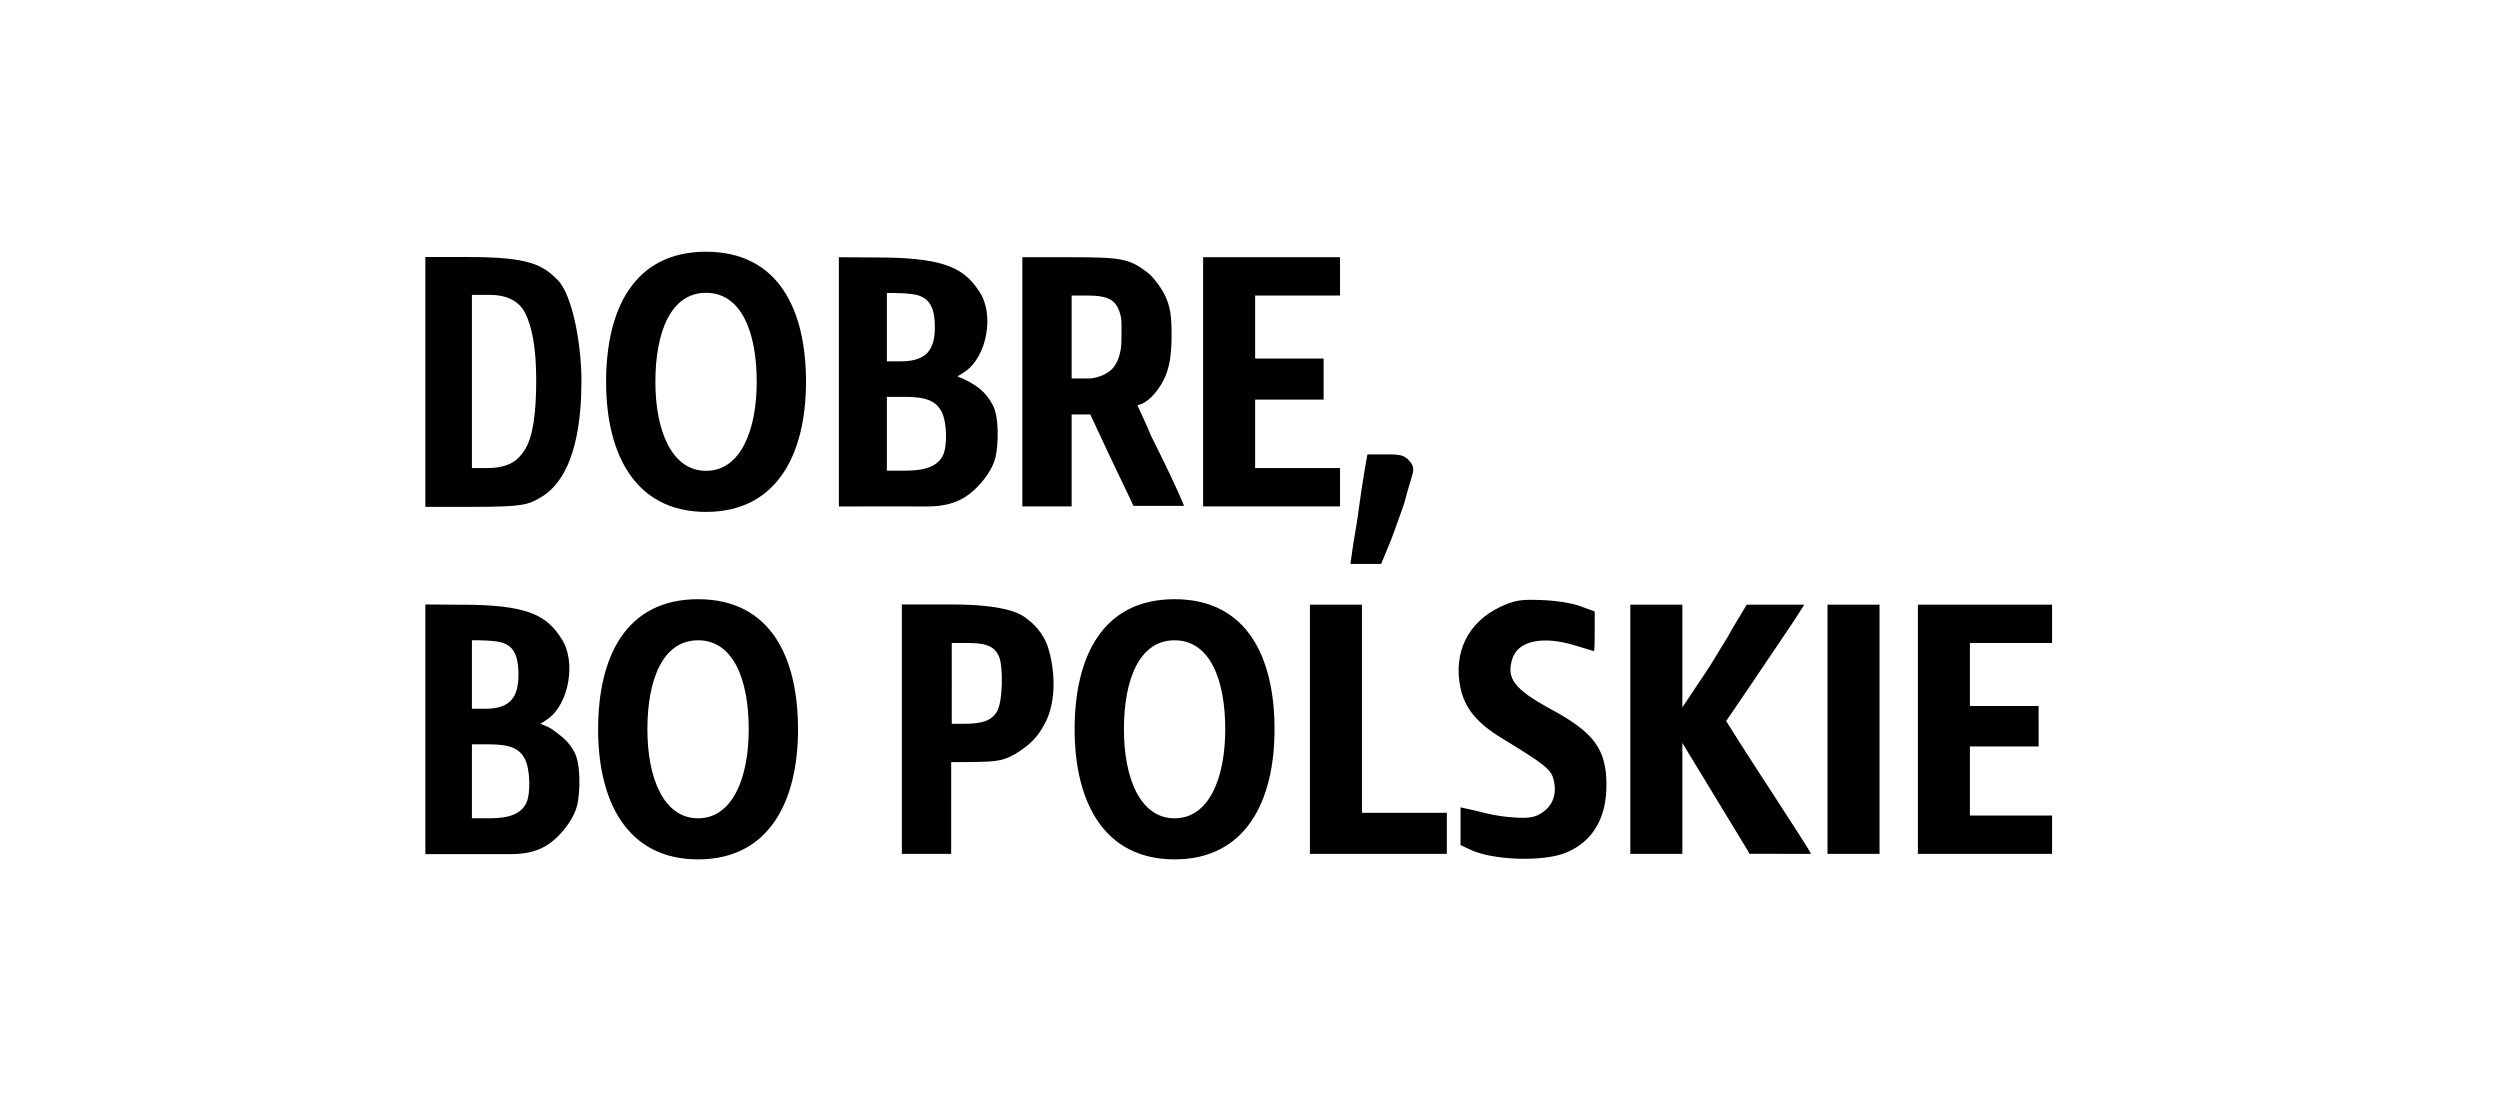
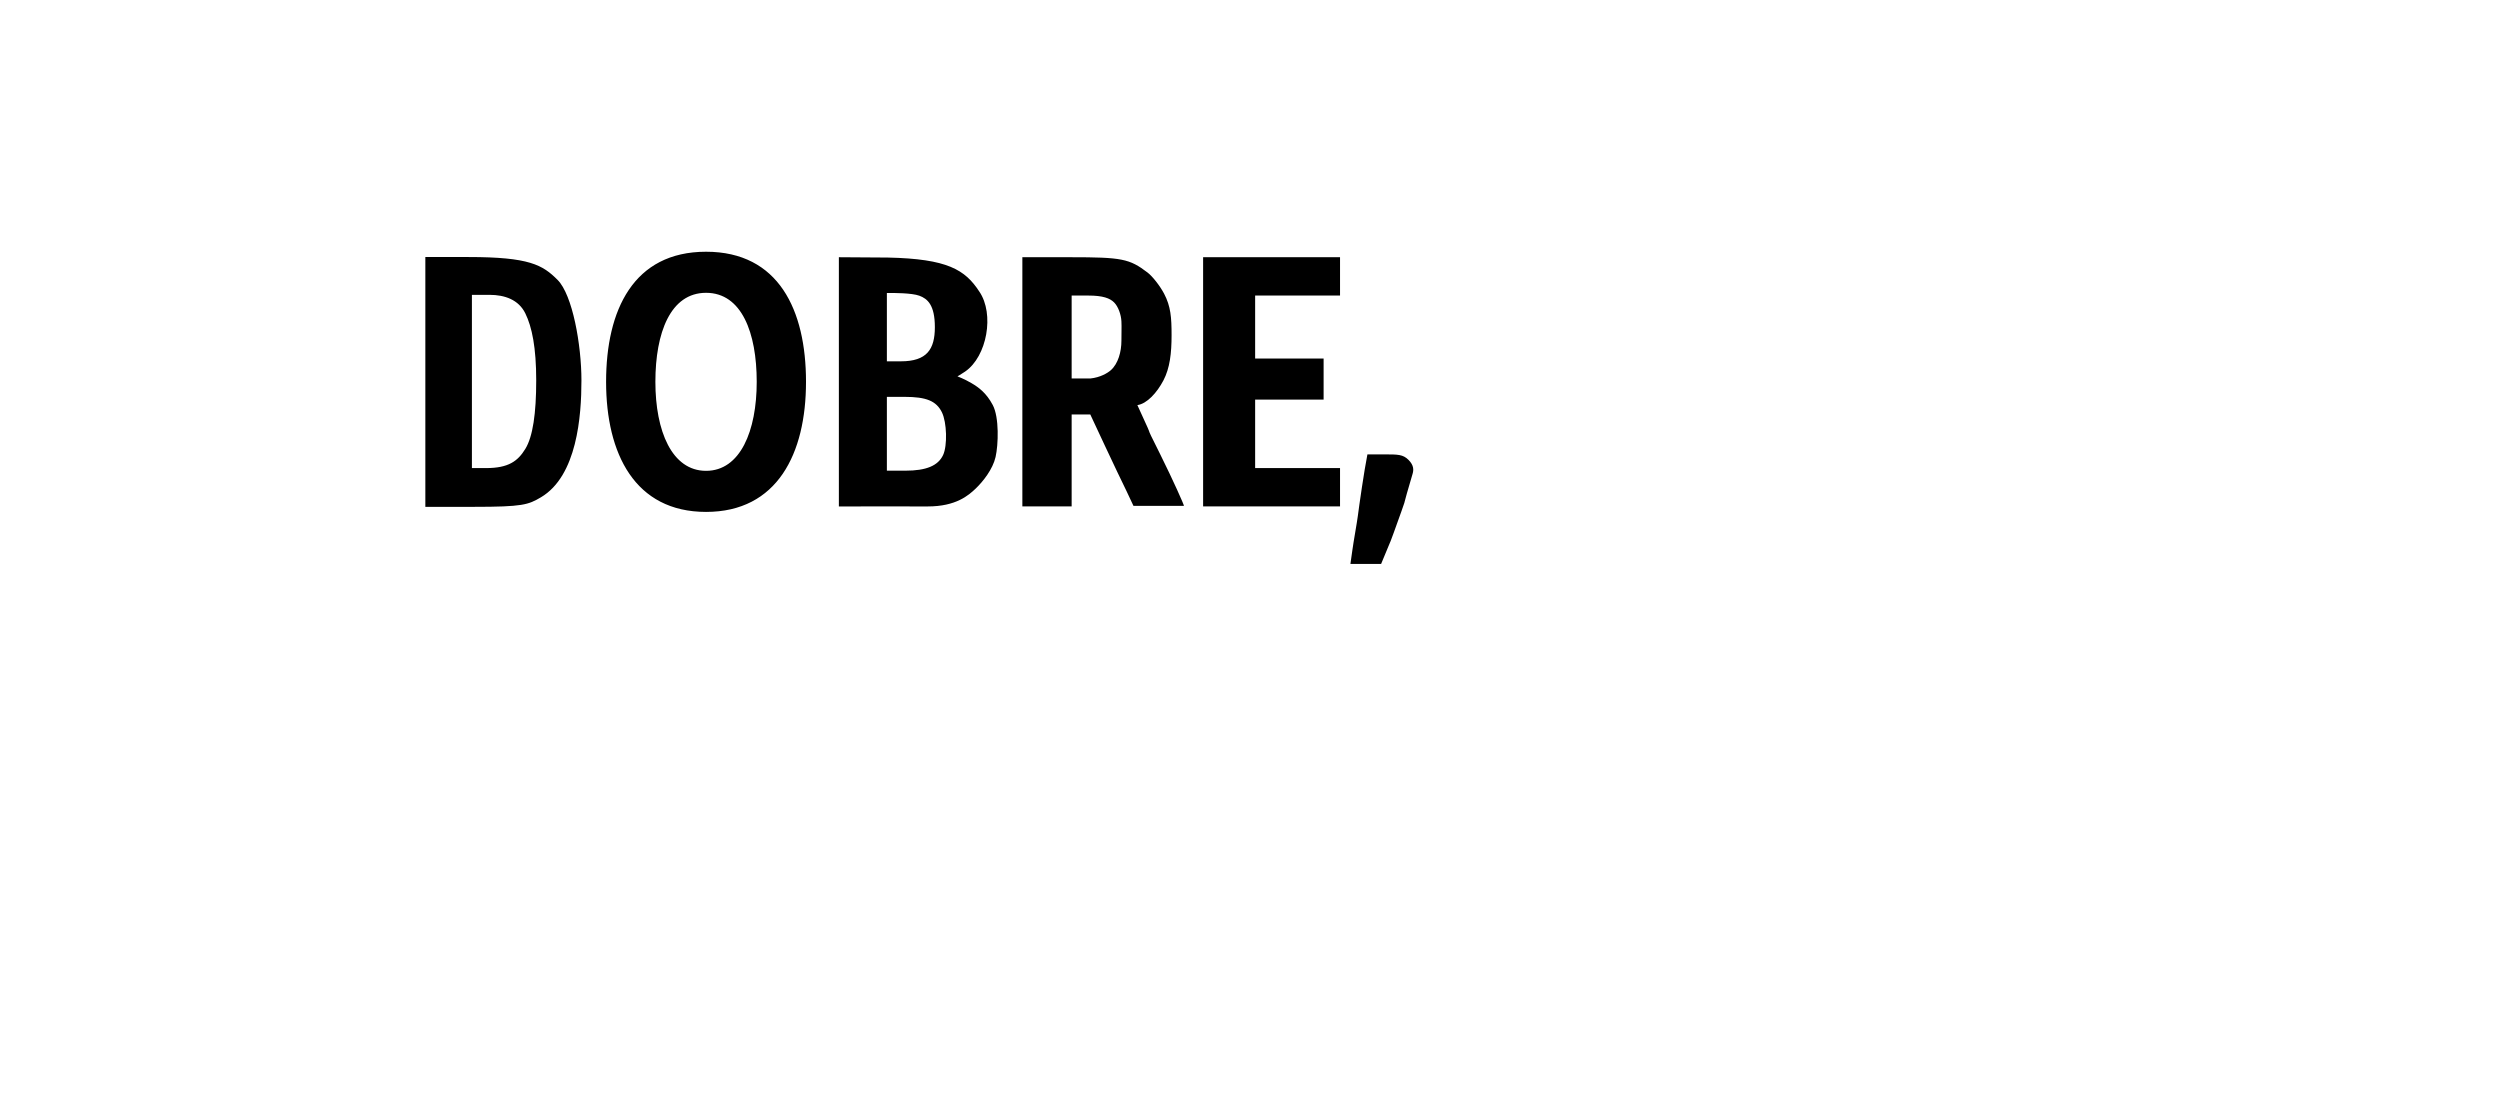
<svg xmlns="http://www.w3.org/2000/svg" width="144" height="64" viewBox="0 0 144 64" fill="none">
  <path fill-rule="evenodd" clip-rule="evenodd" d="M46.426 21.993C46.426 26.131 44.77 29.486 40.669 29.486C36.567 29.486 34.911 26.131 34.911 21.993C34.911 17.855 36.488 14.5 40.669 14.5C44.849 14.5 46.426 17.855 46.426 21.993ZM43.587 21.993C43.587 24.824 42.64 27.12 40.669 27.12C38.697 27.12 37.75 24.824 37.75 21.993C37.75 19.162 38.618 16.866 40.669 16.866C42.719 16.866 43.587 19.162 43.587 21.993ZM24.5 21.999V29.194L27.3 29.194C30.1 29.194 30.424 29.077 31.156 28.645C33.24 27.412 33.491 23.965 33.491 21.914C33.491 19.863 32.979 16.984 32.116 16.121C31.254 15.259 30.494 14.805 26.984 14.805L24.5 14.804V21.999ZM58.888 21.993V29.17H60.308H61.727V26.585V23.874H62.279H62.801L63.644 25.677C64.108 26.669 64.668 27.843 64.887 28.286L65.287 29.137C65.287 29.137 65.287 29.137 66.741 29.137L68.195 29.137C68.195 29.065 67.581 27.683 66.831 26.173L66.831 26.173C66.237 24.977 66.217 24.937 66.206 24.894C66.206 24.893 66.206 24.891 66.205 24.89C66.194 24.844 66.172 24.753 65.513 23.334C66.065 23.255 66.639 22.624 67.012 21.914C67.385 21.204 67.483 20.337 67.483 19.311C67.483 18.286 67.436 17.647 67.052 16.916C66.815 16.466 66.386 15.918 66.099 15.698C65.054 14.902 64.622 14.816 61.654 14.816H58.888V21.993ZM69.299 21.993V29.17H73.243H77.186V28.066V26.962H74.741H72.296V24.99V23.018H74.268H76.24V21.835V20.652H74.268H72.296V18.838V17.024H74.741H77.186V15.92V14.816H73.243H69.299V21.993ZM27.182 21.973V26.962L28.01 26.962C29.283 26.958 29.822 26.568 30.258 25.858C30.693 25.148 30.886 23.807 30.886 21.914C30.886 20.021 30.645 18.838 30.258 18.049C29.87 17.261 29.075 16.984 28.198 16.983L27.182 16.984V21.973ZM61.727 19.413V21.801H62.801C63.381 21.741 63.8 21.486 63.985 21.322C64.407 20.947 64.594 20.258 64.594 19.627C64.594 19.375 64.597 19.197 64.599 19.052C64.602 18.835 64.603 18.697 64.594 18.511C64.575 18.121 64.409 17.655 64.172 17.419C63.936 17.182 63.535 17.024 62.686 17.024H61.727V19.413ZM78.763 26.173C78.573 27.125 78.286 29.128 78.211 29.723C78.19 29.891 78.127 30.265 78.062 30.653C77.994 31.061 77.923 31.483 77.896 31.694L77.784 32.483H78.747H79.552C79.823 31.833 79.945 31.537 80.006 31.389C80.05 31.283 80.062 31.253 80.075 31.223L80.094 31.182C80.146 31.063 80.426 30.275 80.426 30.275C80.426 30.275 80.425 30.279 80.461 30.178C80.497 30.077 80.572 29.87 80.724 29.446L80.724 29.446C80.834 29.138 80.864 29.054 80.889 28.969C80.898 28.937 80.906 28.905 80.917 28.861C80.959 28.699 81.043 28.375 81.362 27.303C81.431 27.072 81.447 26.806 81.13 26.489C80.814 26.173 80.518 26.173 79.744 26.173H79.73H78.763ZM48.319 21.994V29.171L51.368 29.17C52.571 29.17 52.864 29.171 53.117 29.171H53.117L53.442 29.171C55.068 29.172 55.796 28.528 56.207 28.134C56.617 27.741 57.184 27.032 57.345 26.323C57.506 25.615 57.56 24.04 57.184 23.331C56.807 22.622 56.364 22.309 55.963 22.072C55.561 21.834 55.15 21.678 55.15 21.678C55.15 21.678 55.353 21.565 55.59 21.403C56.855 20.535 57.291 18.084 56.41 16.797C55.59 15.537 54.58 14.907 51.137 14.835L48.319 14.816V21.994ZM51.084 16.875V18.949V20.812H51.889C53.387 20.812 53.848 20.123 53.848 18.844C53.848 17.564 53.422 17.205 52.954 17.033C52.514 16.871 51.468 16.874 51.139 16.875L51.084 16.875ZM51.084 24.985V27.111H52.156C53.349 27.111 54.033 26.827 54.322 26.211C54.577 25.671 54.539 24.327 54.254 23.749C53.932 23.097 53.358 22.859 52.108 22.859H51.084V24.985Z" fill="black" />
-   <path fill-rule="evenodd" clip-rule="evenodd" d="M40.209 49.5C44.31 49.5 45.966 46.145 45.966 42.007C45.966 37.869 44.389 34.514 40.209 34.514C36.029 34.514 34.451 37.869 34.451 42.007C34.451 46.145 36.107 49.5 40.209 49.5ZM40.209 47.134C42.18 47.134 43.127 44.839 43.127 42.007C43.127 39.176 42.259 36.881 40.209 36.881C38.158 36.881 37.29 39.176 37.29 42.007C37.29 44.839 38.237 47.134 40.209 47.134ZM86.411 34.959C84.558 35.835 83.699 37.581 84.121 39.614C84.365 40.787 85.066 41.644 86.493 42.513C88.922 43.991 89.32 44.303 89.471 44.848C89.698 45.671 89.477 46.366 88.853 46.789C88.463 47.054 88.173 47.151 87.203 47.086C86.297 47.025 85.72 46.879 85.237 46.756C85.095 46.72 84.962 46.687 84.831 46.658L84.127 46.502V47.588V48.675L84.689 48.941C85.995 49.561 88.916 49.651 90.21 49.111C91.75 48.469 92.547 47.114 92.532 45.161C92.516 43.156 91.81 42.194 89.389 40.881C87.215 39.702 86.737 39.078 87.119 37.92C87.459 36.891 88.899 36.605 90.777 37.193C91.327 37.366 91.795 37.508 91.817 37.509C91.838 37.51 91.856 36.995 91.856 36.365V35.219L91.028 34.918C90.515 34.731 89.66 34.596 88.78 34.563C87.676 34.521 87.276 34.55 86.411 34.959ZM24.5 42.007V49.197L27.458 49.197C28.624 49.197 28.908 49.197 29.153 49.197H29.154L29.469 49.197C31.046 49.198 31.752 48.553 32.151 48.158C32.549 47.764 33.098 47.054 33.255 46.344C33.411 45.635 33.464 44.057 33.098 43.347C32.789 42.744 32.354 42.418 32.058 42.196C32.005 42.156 31.956 42.119 31.914 42.085C31.633 41.861 31.125 41.691 31.125 41.691C31.125 41.691 31.323 41.577 31.552 41.415C32.779 40.547 33.203 38.091 32.348 36.801C31.552 35.539 30.573 34.908 27.233 34.837L24.5 34.817V42.007ZM51.947 42.001V49.184H53.367H54.787L54.787 46.542L54.788 43.9L55.931 43.891C57.491 43.88 57.886 43.828 58.73 43.269C59.409 42.819 59.755 42.401 59.992 42.007C60.229 41.612 60.484 41.178 60.623 40.271C60.763 39.364 60.661 38.221 60.374 37.312C60.087 36.404 59.44 35.855 59.22 35.697C59.203 35.684 59.183 35.669 59.161 35.65C58.89 35.431 58.135 34.818 54.831 34.818C52.757 34.818 52.118 34.818 51.947 34.818V34.818C51.947 34.818 51.823 34.818 51.947 34.818V42.001ZM75.451 42.007V49.184H79.394H83.338V48.001V46.818H80.893H78.448V40.824V34.829H76.95H75.451V42.007ZM93.907 42.007V49.184H95.405H96.904V45.915V42.795L100.69 49.026L100.769 49.179L102.549 49.181L104.318 49.184C104.318 49.184 104.218 49.001 104.126 48.849C103.88 48.443 102.966 47.035 102.06 45.64L102.06 45.64C101.296 44.463 100.538 43.295 100.189 42.742L99.428 41.533C99.428 41.533 100.158 40.468 100.777 39.55L102.212 37.421C102.383 37.167 102.821 36.519 103.184 35.981C103.547 35.443 103.923 34.829 103.923 34.829L102.278 34.829L100.611 34.829L100.138 35.618C100.111 35.662 100.081 35.711 100.05 35.761C99.989 35.86 99.927 35.959 99.901 36.012C99.886 36.043 99.86 36.085 99.828 36.136C99.777 36.219 99.71 36.327 99.652 36.447C99.602 36.551 99.43 36.83 99.196 37.208L99.195 37.209C98.991 37.54 98.739 37.947 98.481 38.379L96.904 40.745C96.904 40.583 96.904 40.508 96.904 40.414V40.411V40.41C96.905 40.184 96.906 39.845 96.905 37.945L96.904 34.829H95.405H93.907V42.007ZM105.264 42.007V49.184H106.763H108.261V42.007V34.829H106.763H105.264V42.007ZM110.47 42.007V49.184H114.335H118.199V48.08V46.975H115.833H113.467V45.009V42.997L115.399 42.997L117.425 42.997V41.809L117.424 40.666H115.446H113.467V38.852V37.038H115.833H118.199V35.934V34.829H114.335H110.47V42.007ZM27.182 36.88V38.957V40.824H27.963C29.416 40.824 29.863 40.133 29.863 38.852C29.863 37.57 29.45 37.21 28.996 37.038C28.569 36.876 27.554 36.879 27.235 36.88L27.182 36.88ZM54.822 39.364L54.821 41.691H55.575C56.636 41.676 57.083 41.505 57.403 41.023C57.777 40.457 57.784 38.379 57.547 37.826C57.31 37.274 56.885 37.038 55.797 37.038H54.821L54.822 39.364ZM27.182 45.004V47.133H28.222C29.379 47.133 30.042 46.849 30.323 46.232C30.57 45.691 30.534 44.345 30.257 43.766C29.945 43.113 29.388 42.874 28.176 42.874H27.182V45.004ZM73.413 42.007C73.413 46.145 71.757 49.5 67.656 49.5C63.554 49.5 61.898 46.145 61.898 42.007C61.898 37.869 63.476 34.514 67.656 34.514C71.836 34.514 73.413 37.869 73.413 42.007ZM70.574 42.007C70.574 44.839 69.628 47.134 67.656 47.134C65.684 47.134 64.738 44.839 64.738 42.007C64.738 39.176 65.605 36.881 67.656 36.881C69.707 36.881 70.574 39.176 70.574 42.007Z" fill="black" />
</svg>